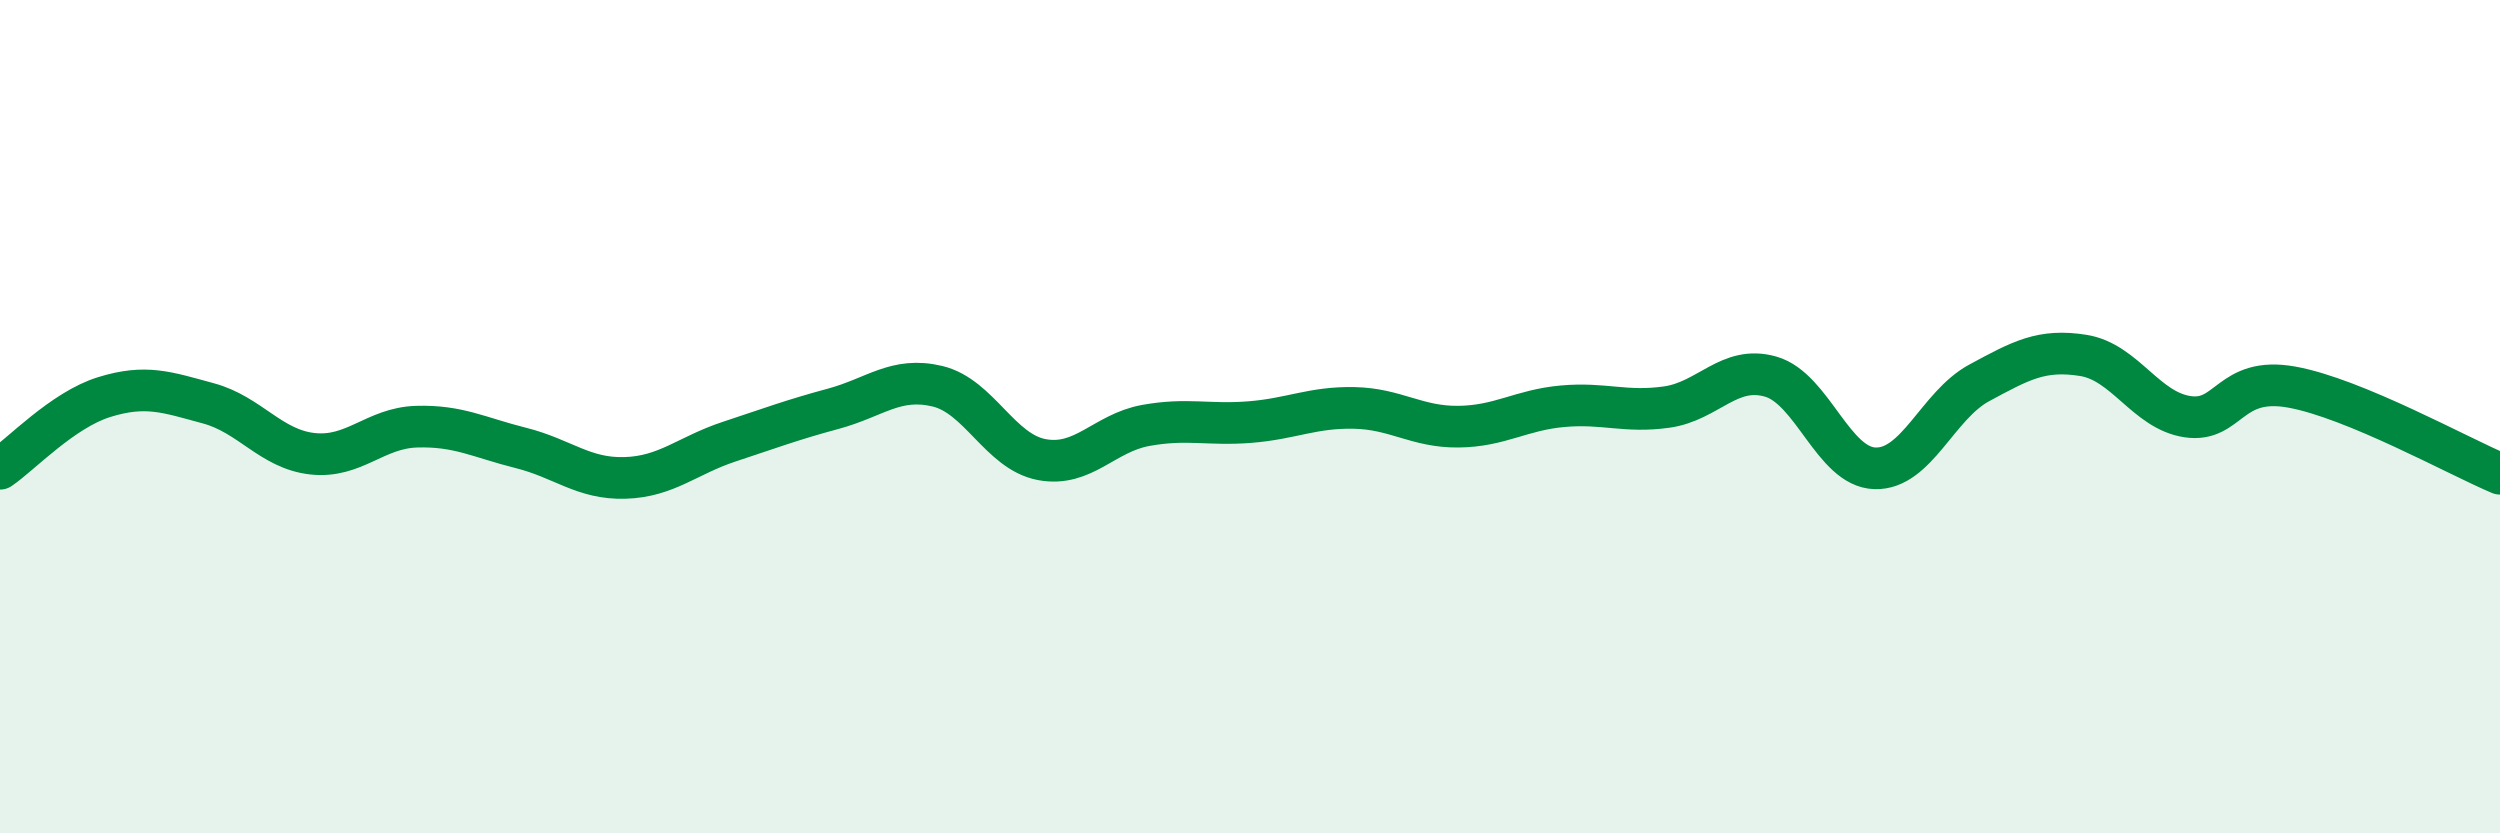
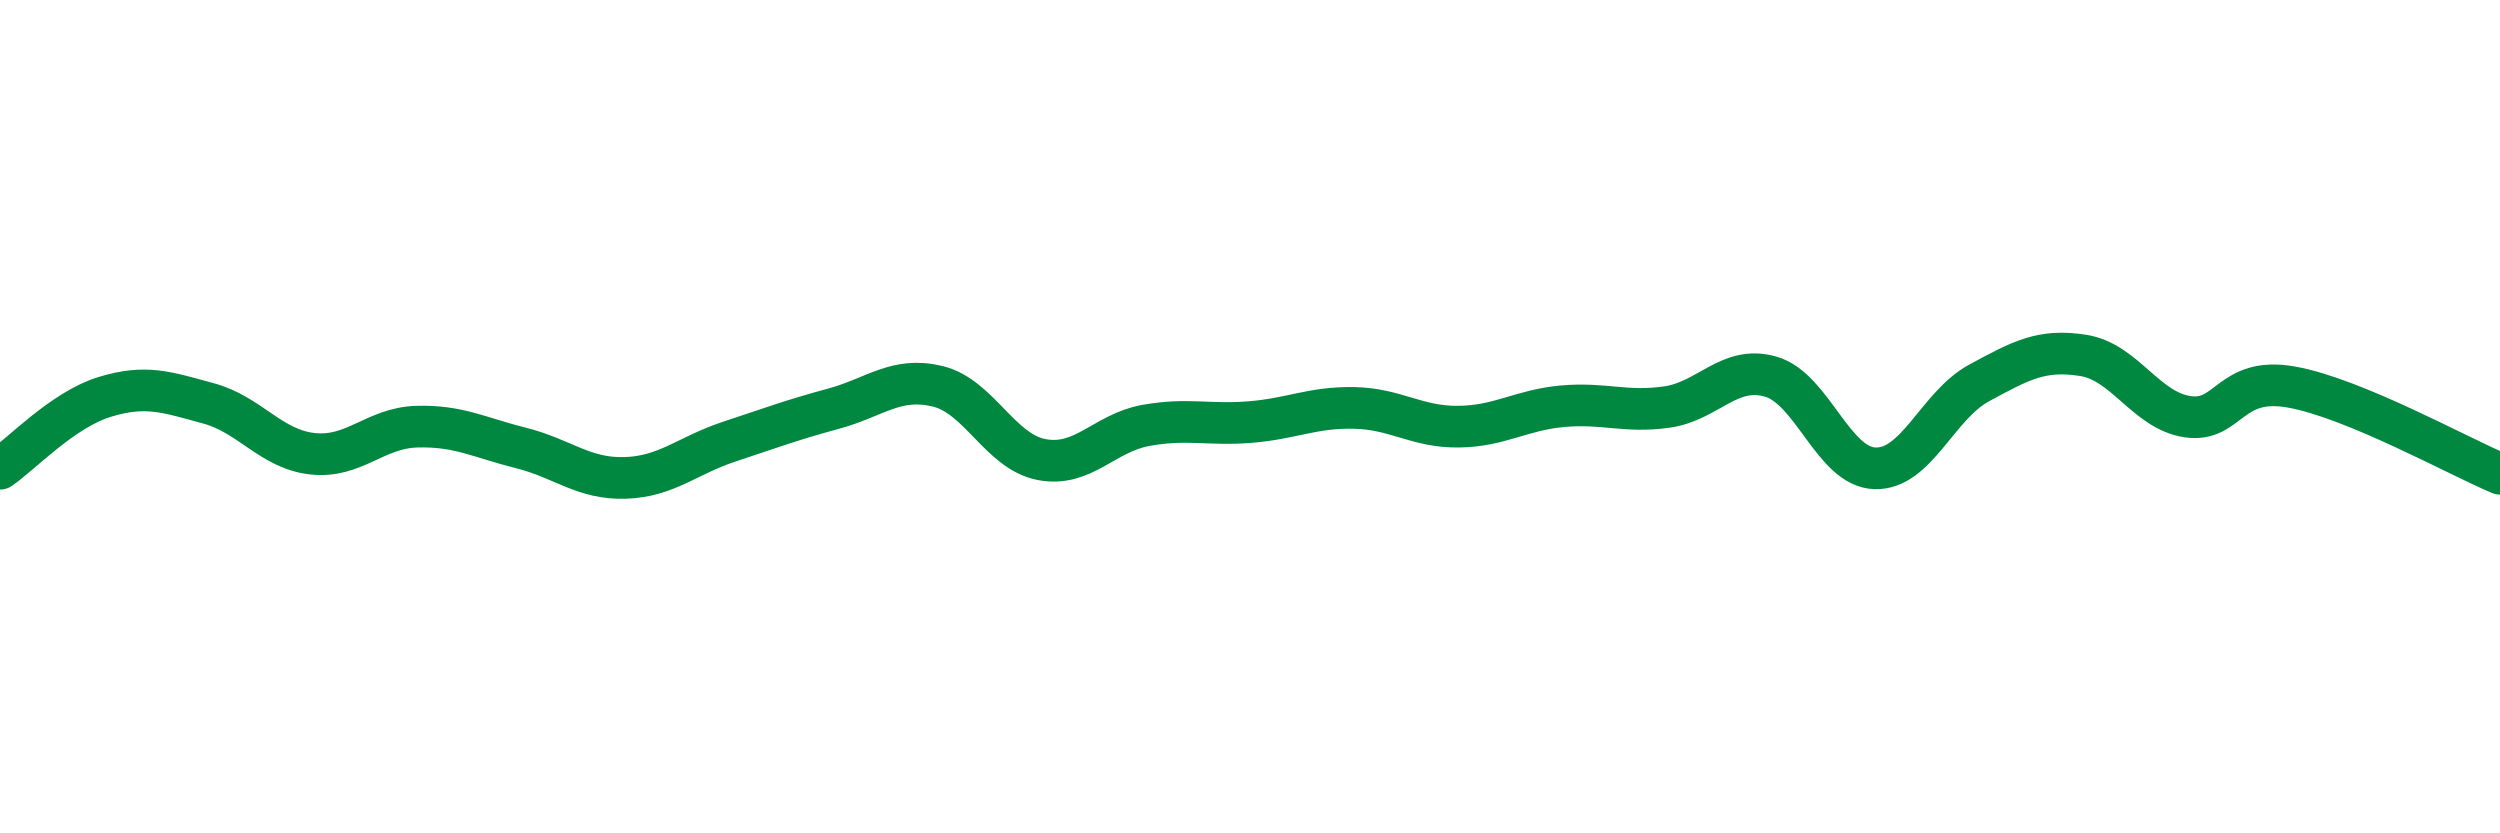
<svg xmlns="http://www.w3.org/2000/svg" width="60" height="20" viewBox="0 0 60 20">
-   <path d="M 0,11.25 C 0.5,10.91 1.5,9.84 2.5,9.53 C 3.5,9.22 4,9.41 5,9.68 C 6,9.95 6.5,10.78 7.5,10.89 C 8.5,11 9,10.27 10,10.24 C 11,10.21 11.5,10.5 12.5,10.75 C 13.5,11 14,11.5 15,11.47 C 16,11.44 16.5,10.93 17.5,10.6 C 18.5,10.27 19,10.08 20,9.81 C 21,9.54 21.5,9.03 22.5,9.27 C 23.5,9.51 24,10.84 25,11.03 C 26,11.22 26.5,10.39 27.5,10.21 C 28.5,10.03 29,10.21 30,10.13 C 31,10.05 31.5,9.77 32.5,9.79 C 33.5,9.81 34,10.25 35,10.24 C 36,10.23 36.5,9.84 37.5,9.75 C 38.5,9.66 39,9.91 40,9.77 C 41,9.63 41.5,8.75 42.5,9.04 C 43.5,9.33 44,11.21 45,11.24 C 46,11.27 46.5,9.73 47.5,9.19 C 48.5,8.65 49,8.37 50,8.53 C 51,8.69 51.5,9.85 52.5,10 C 53.5,10.15 53.5,9.02 55,9.29 C 56.5,9.56 59,10.95 60,11.37L60 20L0 20Z" fill="#008740" opacity="0.1" stroke-linecap="round" stroke-linejoin="round" />
  <path d="M 0,11.25 C 0.5,10.91 1.5,9.84 2.5,9.53 C 3.5,9.22 4,9.41 5,9.68 C 6,9.95 6.5,10.78 7.5,10.89 C 8.5,11 9,10.27 10,10.24 C 11,10.21 11.5,10.5 12.5,10.75 C 13.5,11 14,11.5 15,11.47 C 16,11.44 16.5,10.93 17.5,10.6 C 18.5,10.27 19,10.08 20,9.81 C 21,9.54 21.5,9.03 22.5,9.27 C 23.5,9.51 24,10.84 25,11.03 C 26,11.22 26.5,10.39 27.5,10.21 C 28.5,10.03 29,10.21 30,10.13 C 31,10.05 31.5,9.77 32.5,9.79 C 33.5,9.81 34,10.25 35,10.24 C 36,10.23 36.5,9.84 37.5,9.75 C 38.5,9.66 39,9.91 40,9.77 C 41,9.63 41.5,8.75 42.5,9.04 C 43.5,9.33 44,11.21 45,11.24 C 46,11.27 46.5,9.73 47.5,9.19 C 48.5,8.65 49,8.37 50,8.53 C 51,8.69 51.5,9.85 52.5,10 C 53.5,10.15 53.5,9.02 55,9.29 C 56.5,9.56 59,10.95 60,11.37" stroke="#008740" stroke-width="1" fill="none" stroke-linecap="round" stroke-linejoin="round" />
</svg>